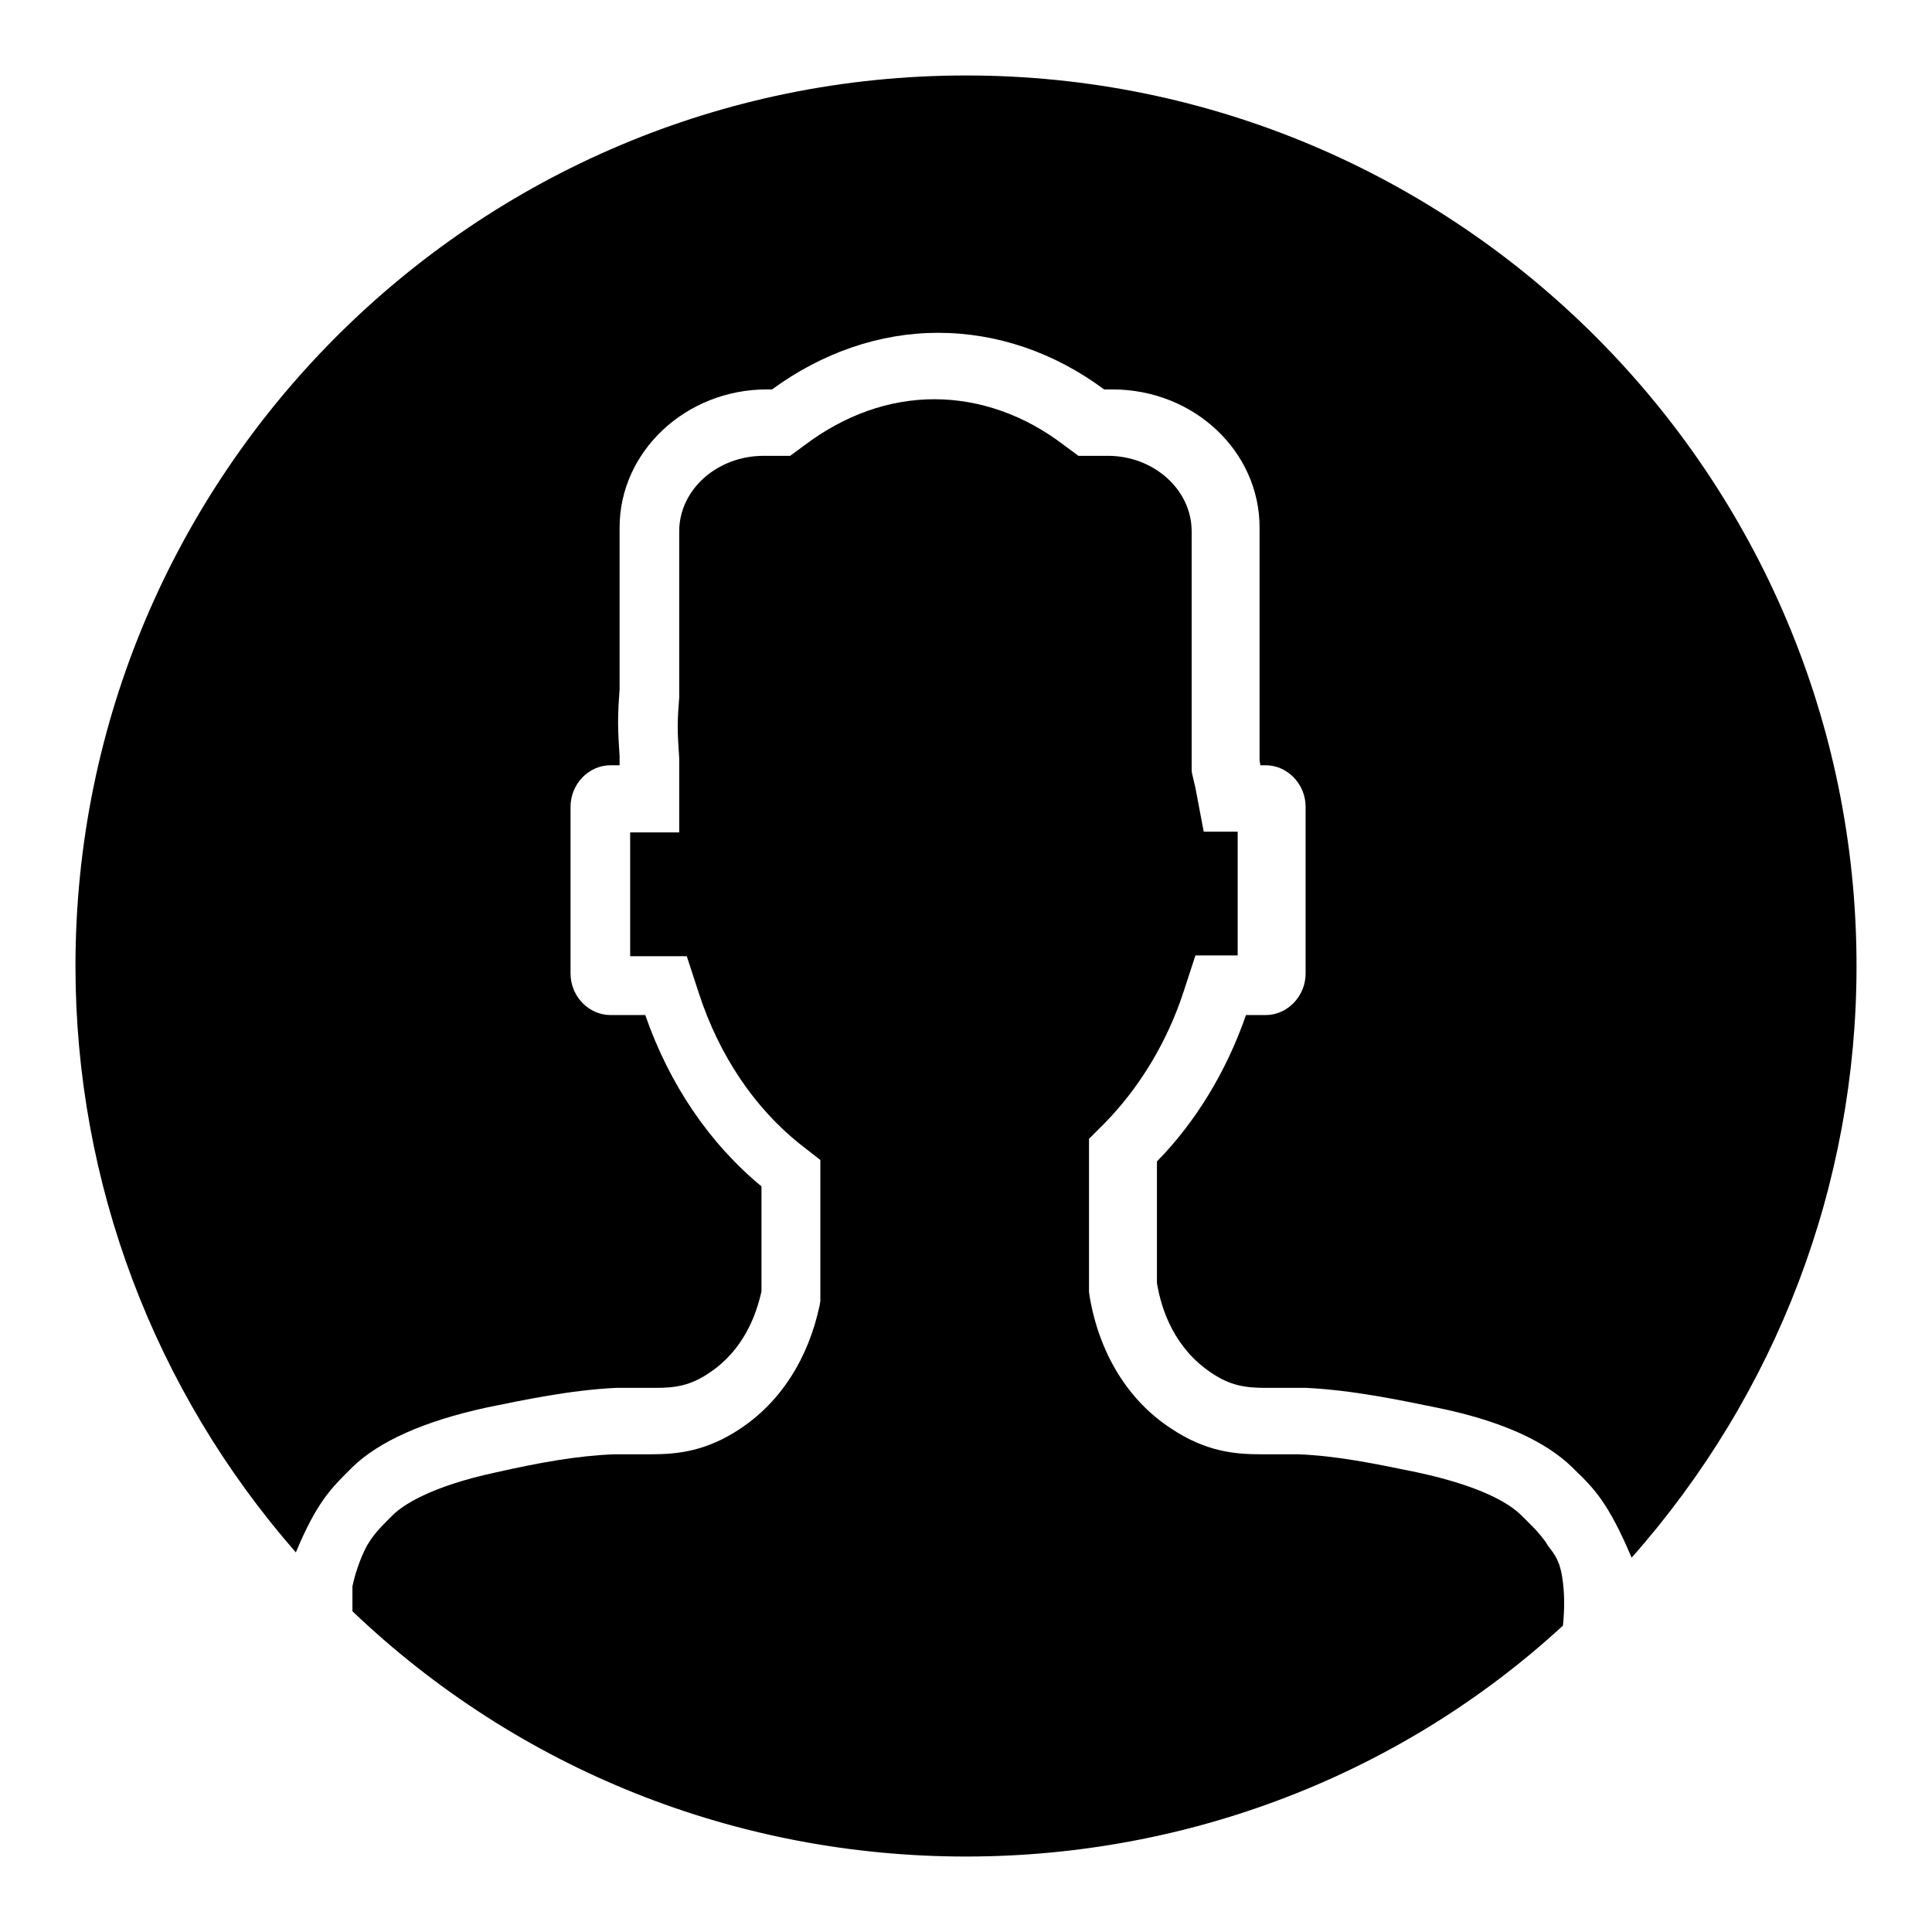
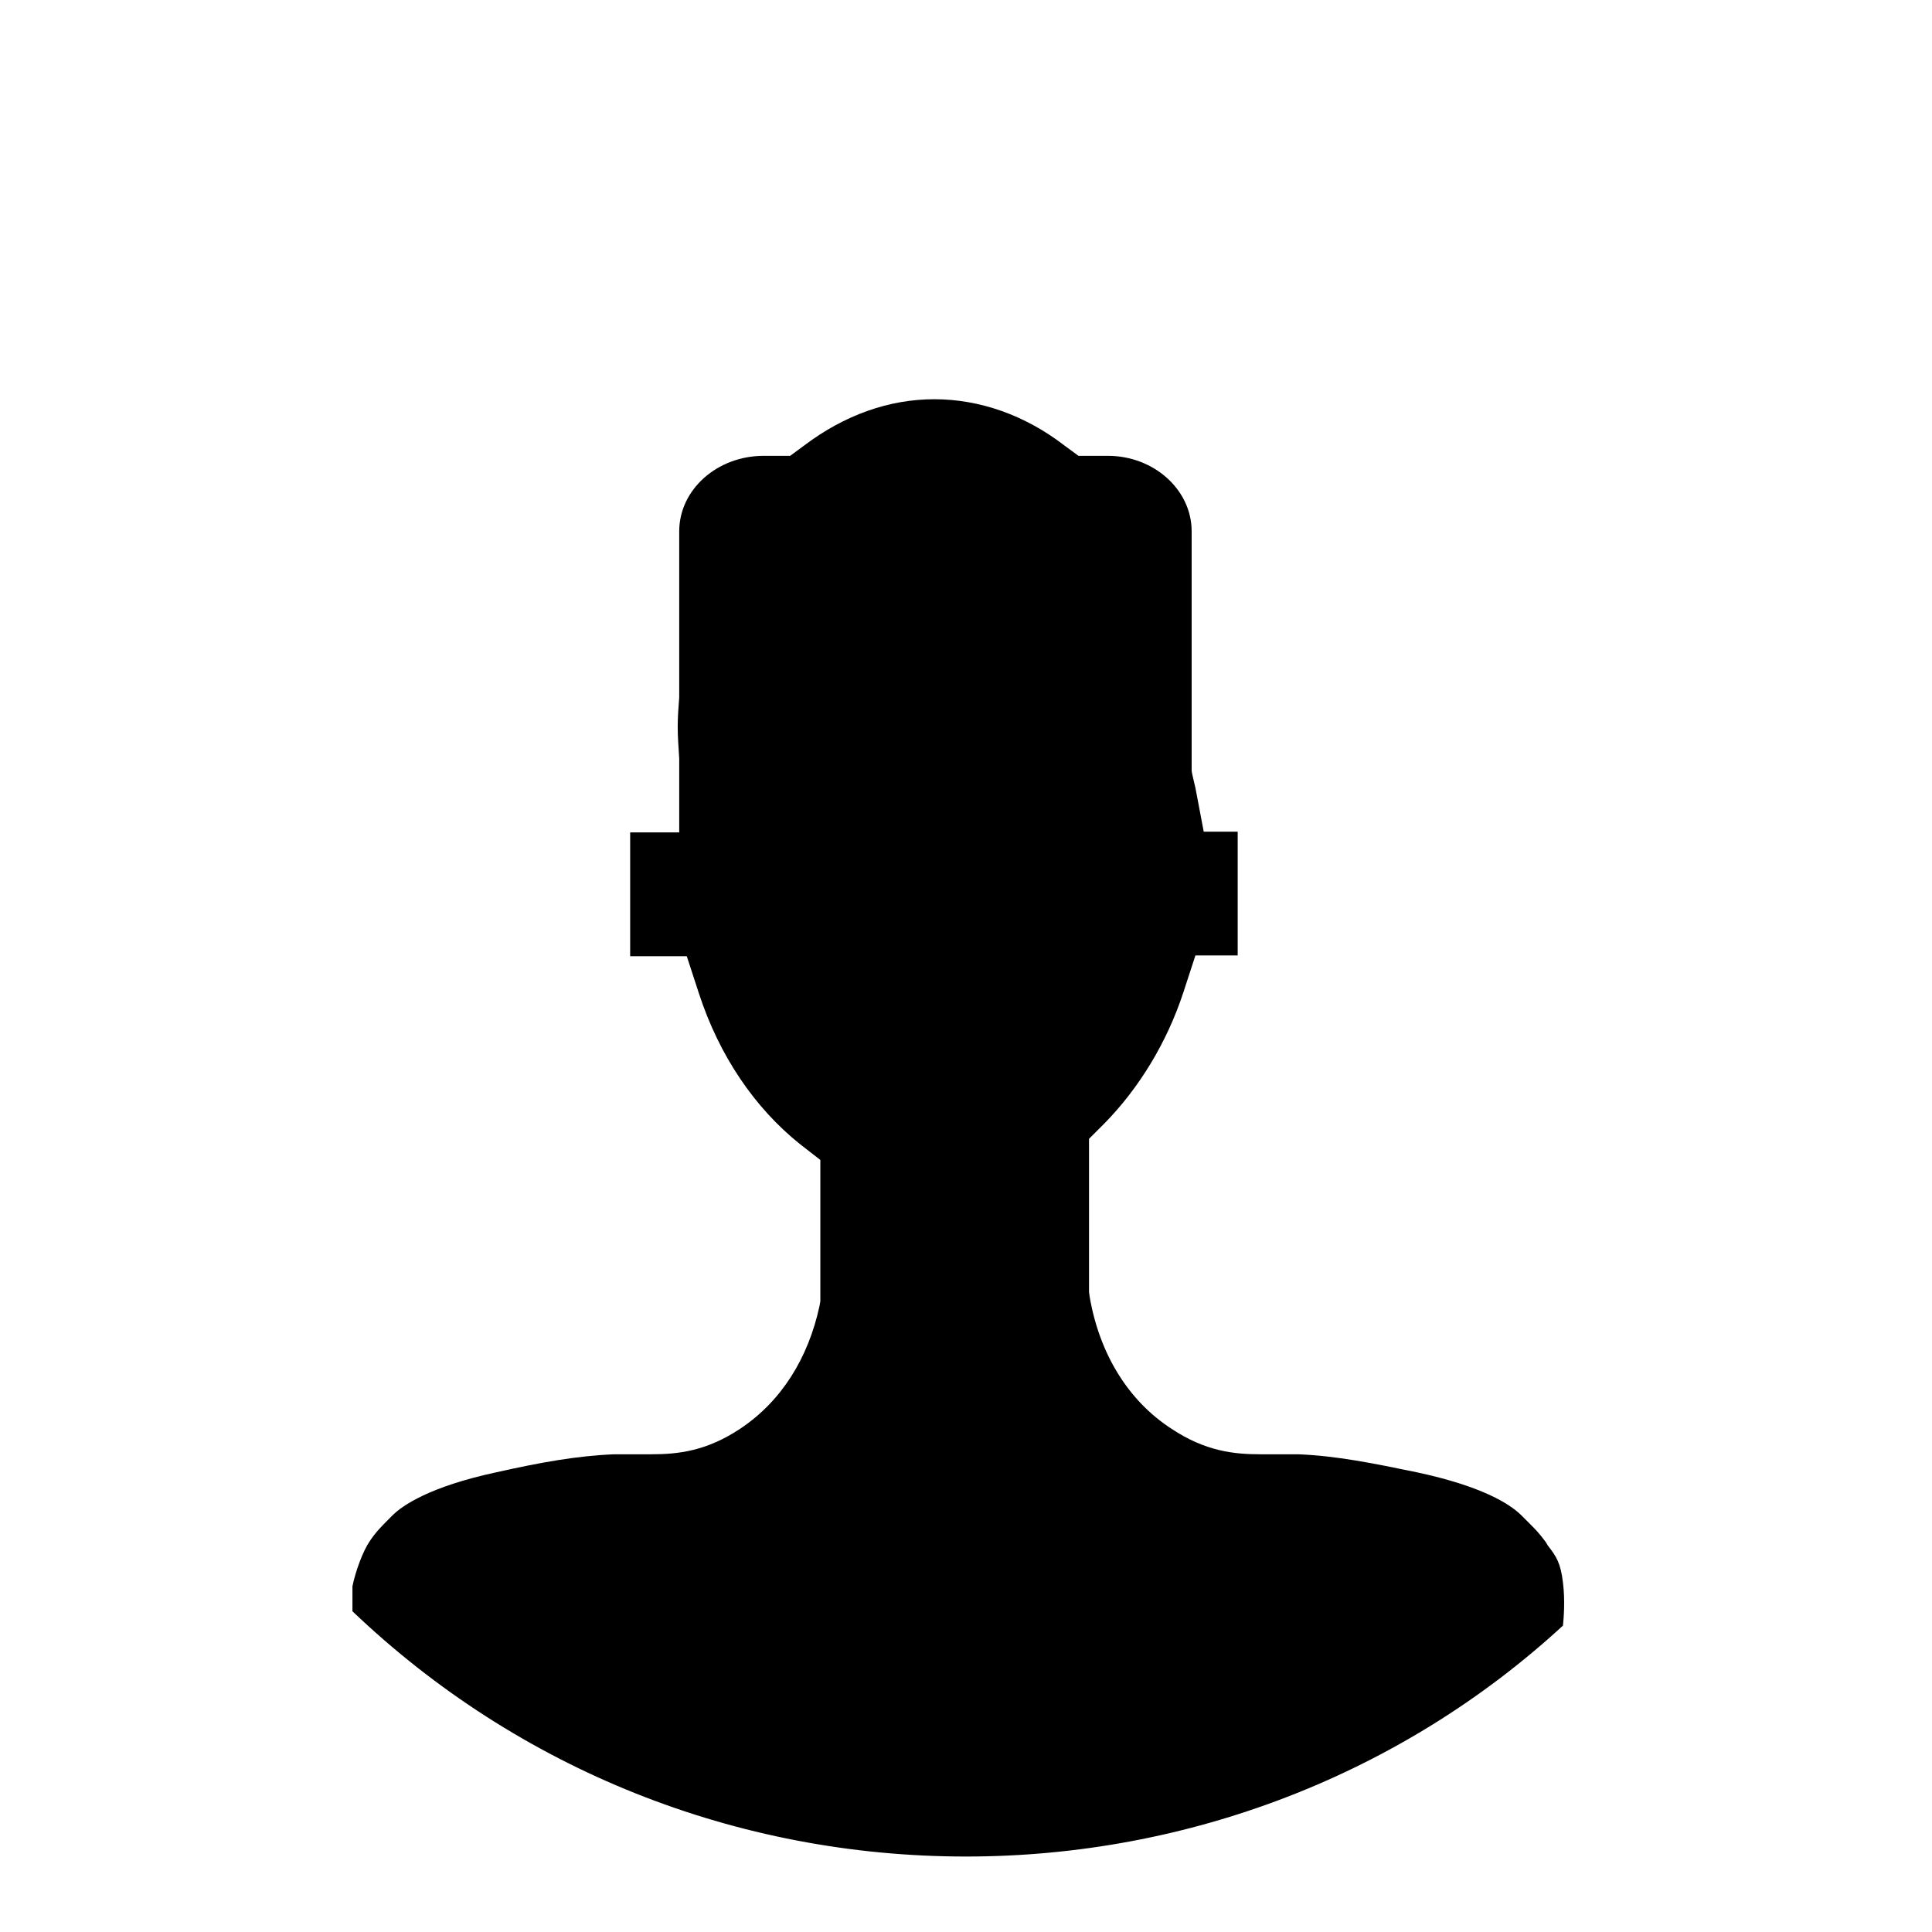
<svg xmlns="http://www.w3.org/2000/svg" version="1.1" x="0px" y="0px" viewBox="0 0 256 256" enable-background="new 0 0 256 256" xml:space="preserve">
  <g>
    <g>
-       <path fill="#000000" d="M216.2,206.4c-3.1-7.3-5-9.2-7.6-11.7l-0.3-0.3c-3.6-3.5-9.6-6.2-18-7.9c-4.9-1-11.1-2.3-17.2-2.6c-0.6,0-1.3,0-1.8,0c-0.7,0-3.6,0-3.6,0c-2.7,0-4.7-0.3-7.2-2c-4.8-3.2-6.6-8.2-7.2-11.9l0-16.1c5.1-5.2,9.2-11.9,11.8-19.4h2.6c2.9,0,5.3-2.5,5.3-5.5v-22.1c0-3-2.4-5.5-5.3-5.5h-0.7c0-0.2-0.1-0.5-0.1-0.7l0-30.8c0-10.1-8.7-18.3-19.5-18.3h-1.1c-6.6-4.9-14.2-7.5-22-7.5c-7.7,0-15.3,2.6-22,7.5h-0.7c-10.7,0-19.5,8.2-19.5,18.3v21.4c-0.1,1.4-0.2,2.9-0.2,4.4c0,1.5,0.1,3,0.2,4.5v1.2h-1.2c-2.9,0-5.3,2.5-5.3,5.5v22.1c0,3,2.4,5.5,5.3,5.5h4.6c3.2,9.2,8.5,17,15.4,22.7v13.9c-0.7,3.2-2.4,7.8-6.9,10.8c-2.5,1.7-4.5,2-7.1,2c0,0-2.9,0-3.5,0c-0.6,0-1.2,0-1.8,0c-6.1,0.3-12.2,1.6-17.1,2.6c-8.3,1.8-14.3,4.5-17.8,7.9l-0.3,0.3c-2.5,2.5-4.4,4.3-7.2,11C20.4,184.2,10,156.7,10,128C10,62.9,62.9,10,128,10c65.1,0,118,52.9,118,118C246,157,235.4,184.7,216.2,206.4z" />
      <path fill="#000000" d="M128,246c-30.4,0-59.3-11.5-81.3-32.5v-3.3c0.4-2,1.4-4.7,2.3-6c0.8-1.2,1.6-2,2.6-3l0.4-0.4c1.3-1.3,4.9-3.8,13.7-5.7c5.8-1.3,10.7-2.2,15.7-2.4c0.5,0,1,0,1.4,0l3.5,0c3.5,0,7.3-0.4,11.8-3.4c5.4-3.6,9-9.3,10.5-16.3l0.1-0.6l0-18.7l-2.7-2.1c-6-4.8-10.7-11.7-13.4-20l-1.6-4.9h-7.5v-16.4h6.5v-9.8c-0.1-1.6-0.2-2.9-0.2-4.2c0-1.3,0.1-2.6,0.2-3.9l0-0.5V70.4c0-5.5,5-10,11.2-10h3.5l1.9-1.4c5.3-4,11.2-6.1,17.2-6.1c6,0,12,2.1,17.2,6.1l1.9,1.4h3.9c6.1,0,11.1,4.5,11.1,10v31.7c0,0.3,0.4,1.8,0.5,2.3l1.1,5.8h4.5v16.4h-5.6l-1.6,4.9c-2.2,6.7-5.9,12.7-10.4,17.3l-2.1,2.1v20.3l0.1,0.7c1.3,7.5,5.1,13.7,10.8,17.4c4.5,3,8.3,3.4,11.8,3.4l3.6,0c0.5,0,0.9,0,1.4,0c5.1,0.2,10,1.2,15.8,2.4c8.4,1.8,12.2,4.1,13.8,5.7l1.1,1.1c0.8,0.8,1.2,1.2,2.1,2.4l0.3,0.5c1.1,1.4,1.7,2.3,2,4.9c0.3,2.4,0.1,4.7,0,5.7C185.7,235.1,157.5,246,128,246z" />
    </g>
  </g>
</svg>